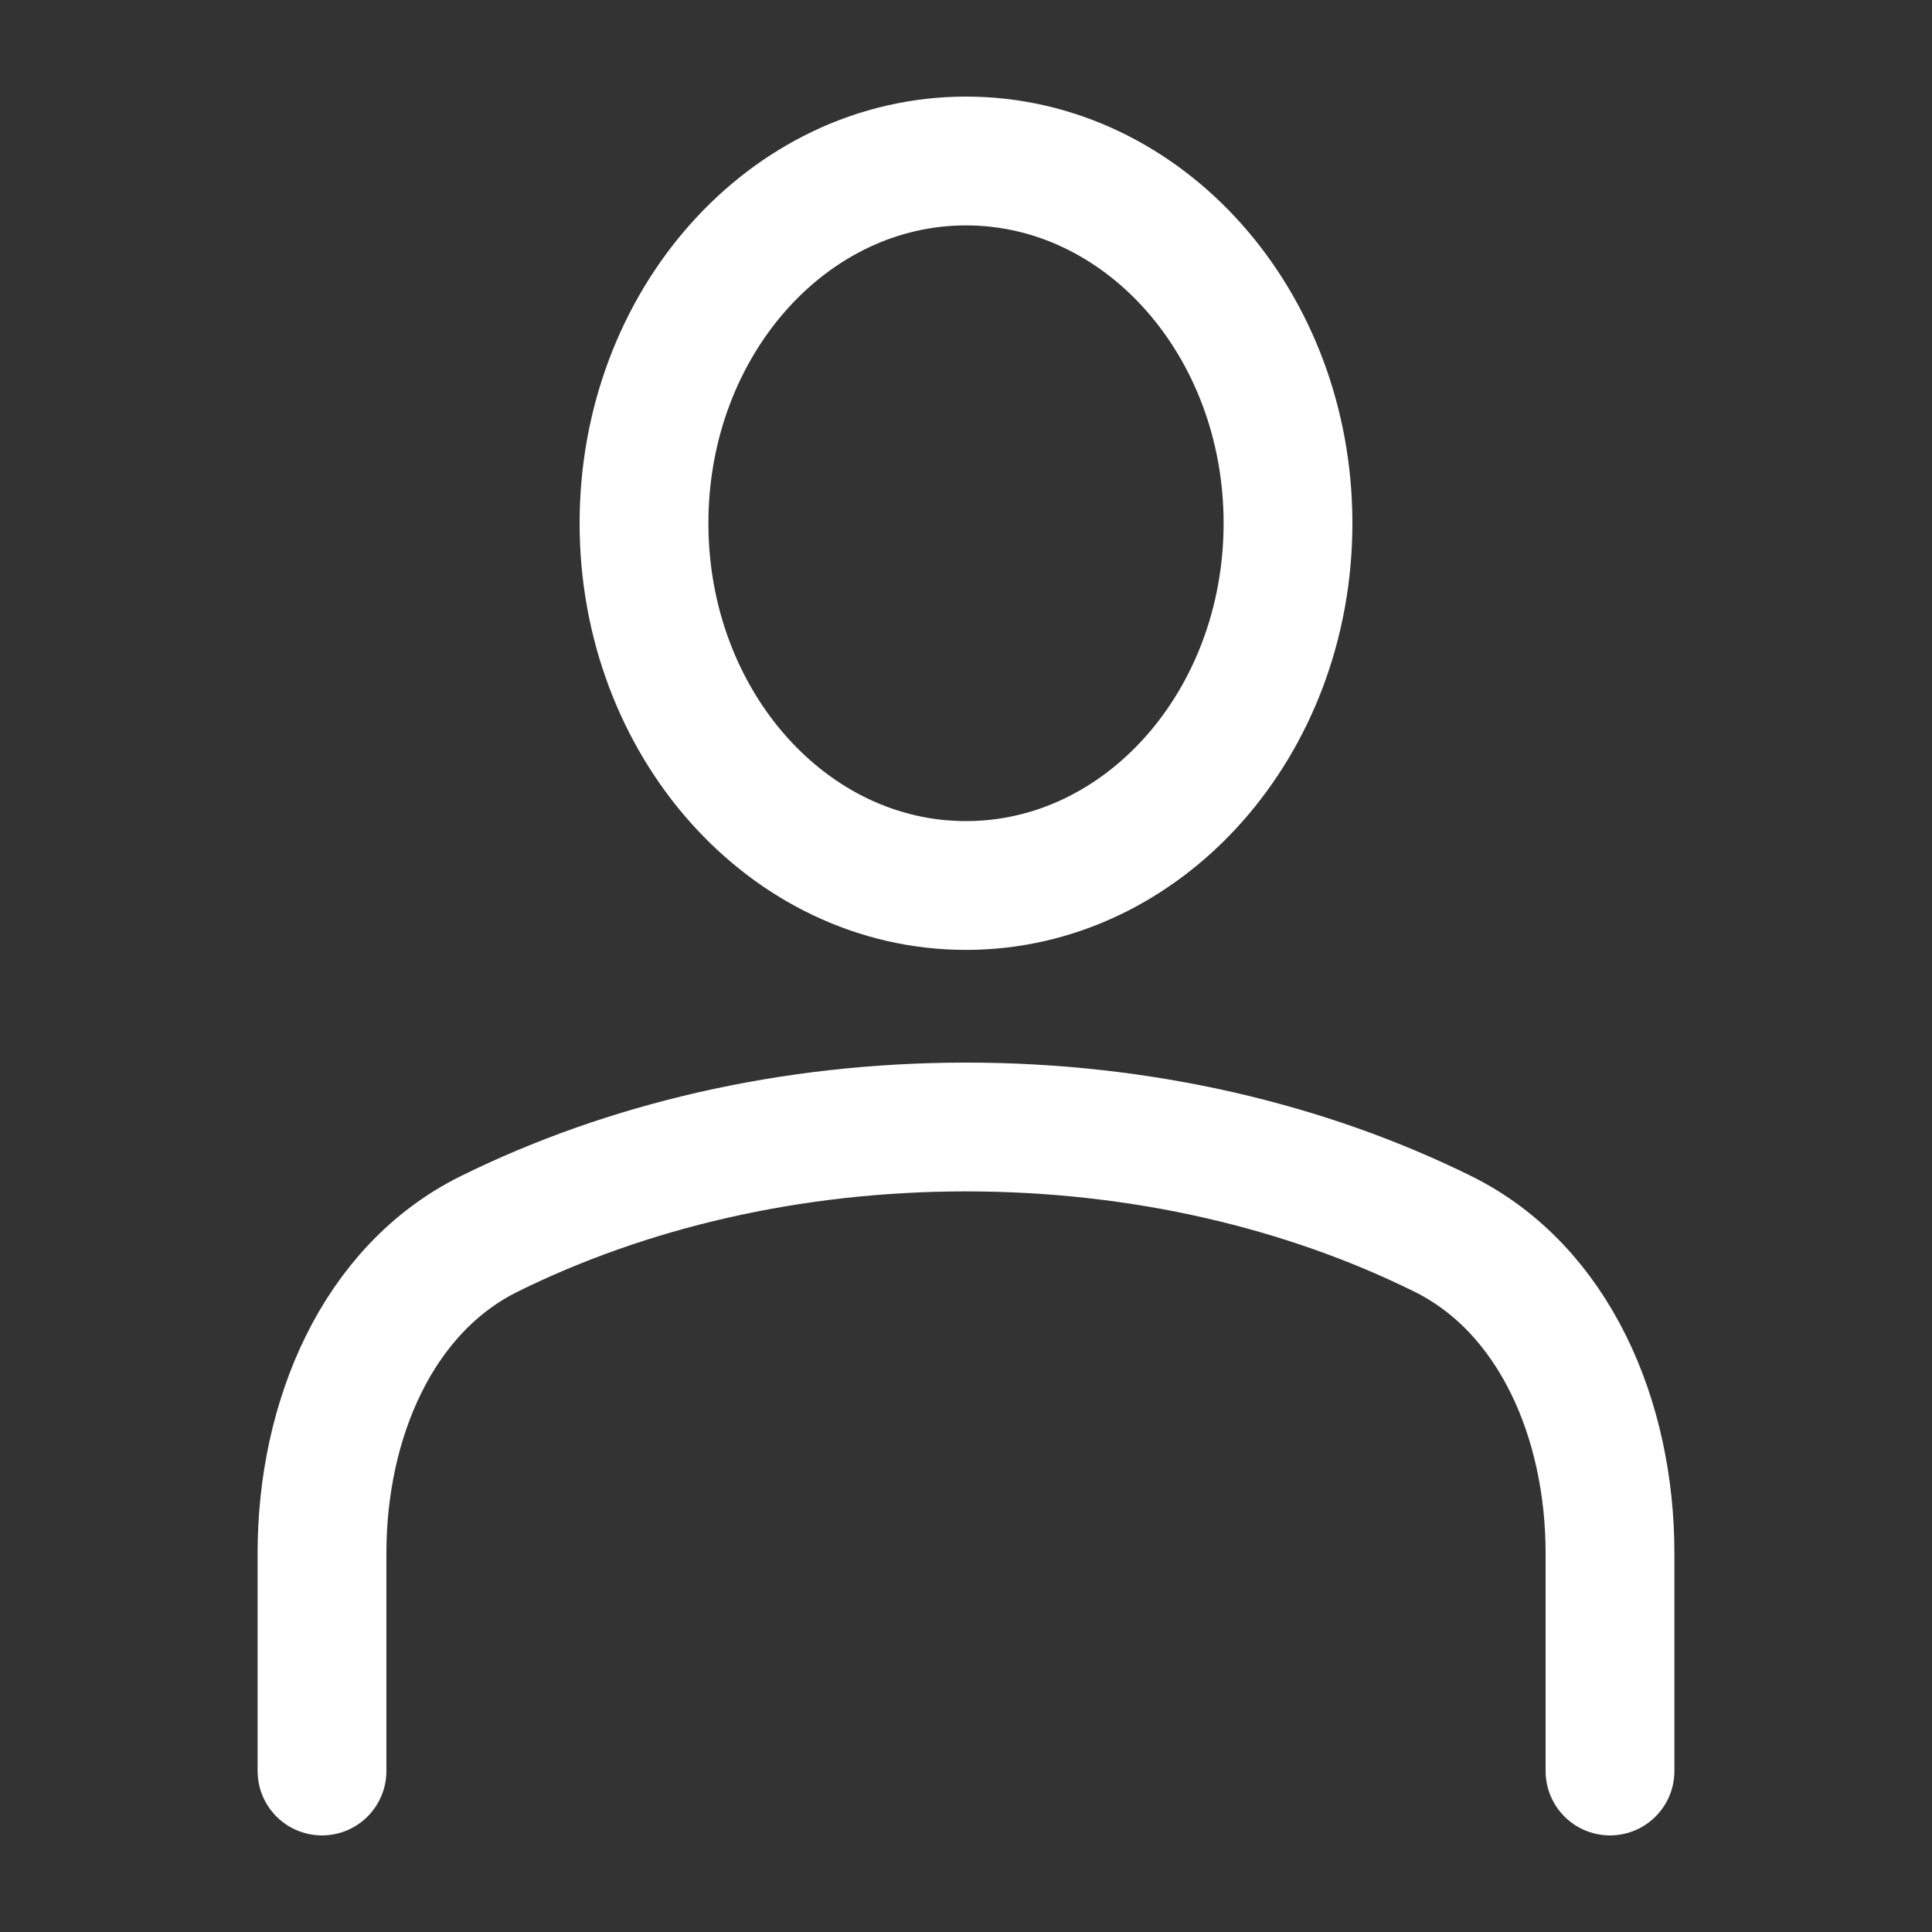
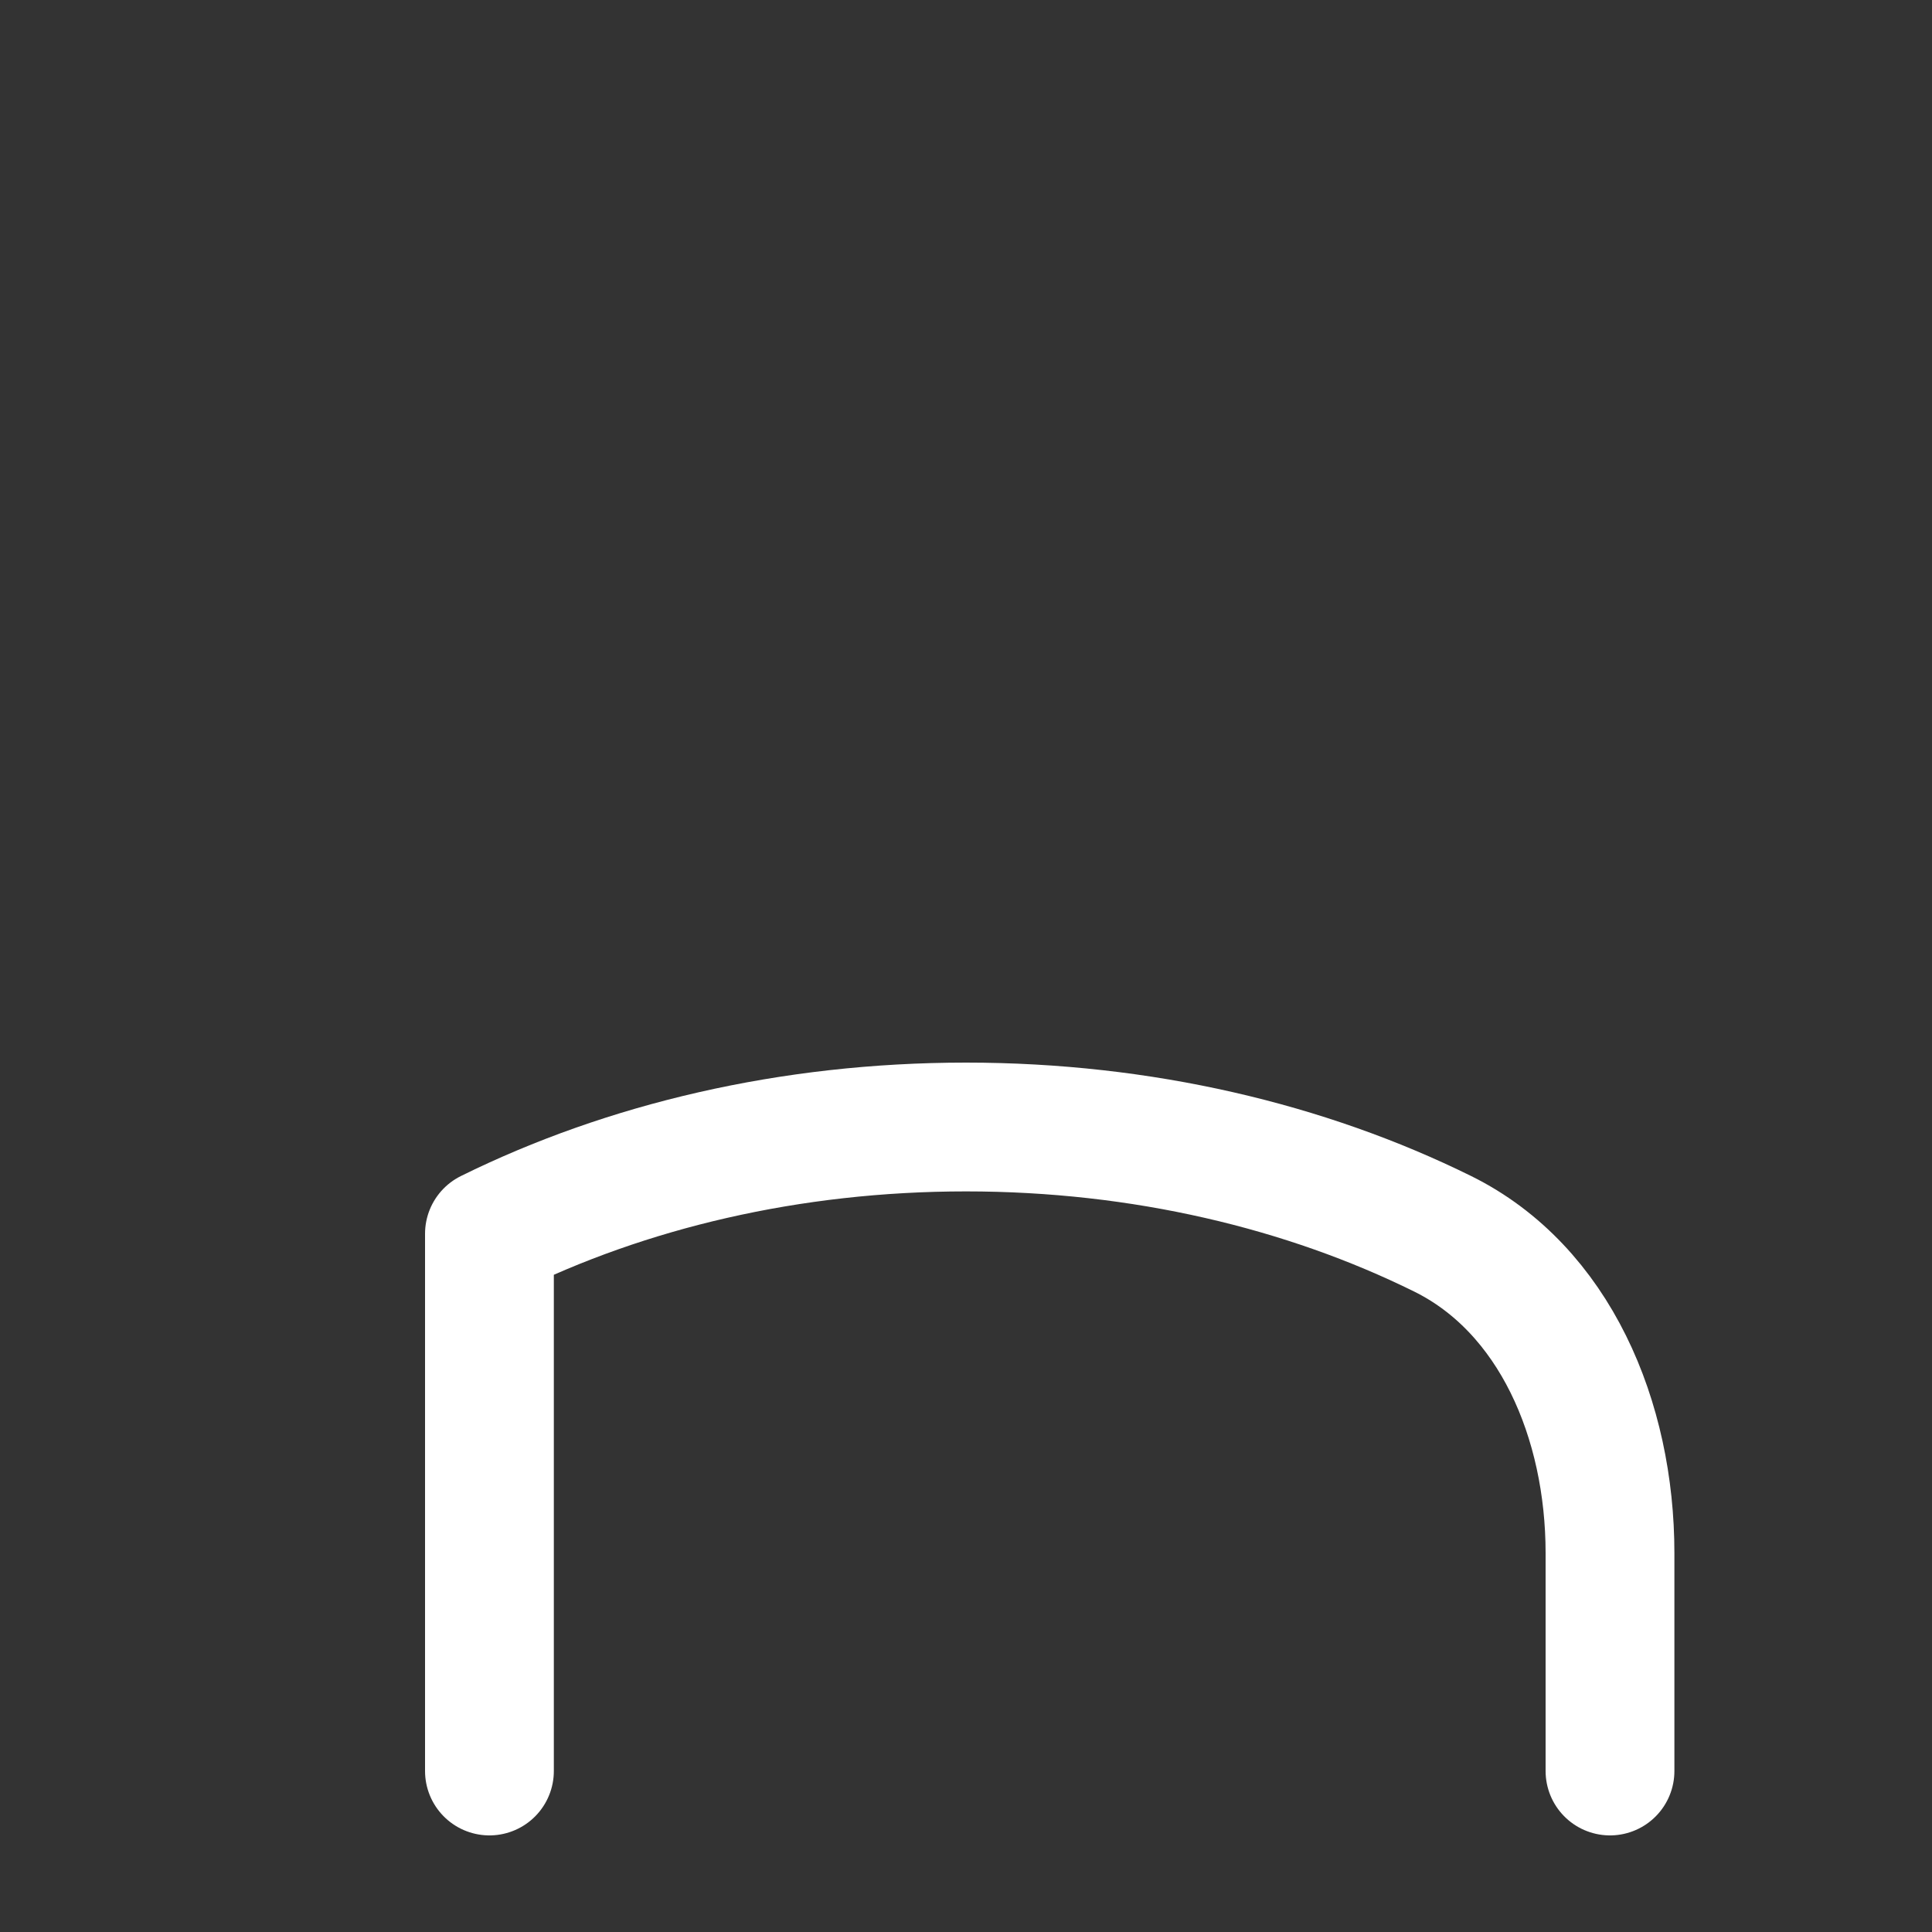
<svg xmlns="http://www.w3.org/2000/svg" width="30" height="30" viewBox="0 0 30 30" fill="none">
  <rect x="0" y="0" width="30" height="30" fill="#333333" stroke="none" />
-   <path d="M25 27.5V24.117C25 22.047 24.14 20.017 22.401 19.158C20.279 18.11 17.735 17.5 15 17.5C12.265 17.5 9.721 18.11 7.6 19.158C5.86 20.017 5 22.047 5 24.117V27.5" stroke="white" stroke-width="2" stroke-linecap="round" stroke-linejoin="round" />
-   <path d="M15 13.75C17.761 13.75 20 11.232 20 8.125C20 5.018 17.761 2.5 15 2.5C12.239 2.5 10 5.018 10 8.125C10 11.232 12.239 13.75 15 13.75Z" stroke="white" stroke-width="2" stroke-linecap="round" stroke-linejoin="round" />
+   <path d="M25 27.5V24.117C25 22.047 24.14 20.017 22.401 19.158C20.279 18.11 17.735 17.5 15 17.5C12.265 17.5 9.721 18.11 7.6 19.158V27.5" stroke="white" stroke-width="2" stroke-linecap="round" stroke-linejoin="round" />
</svg>